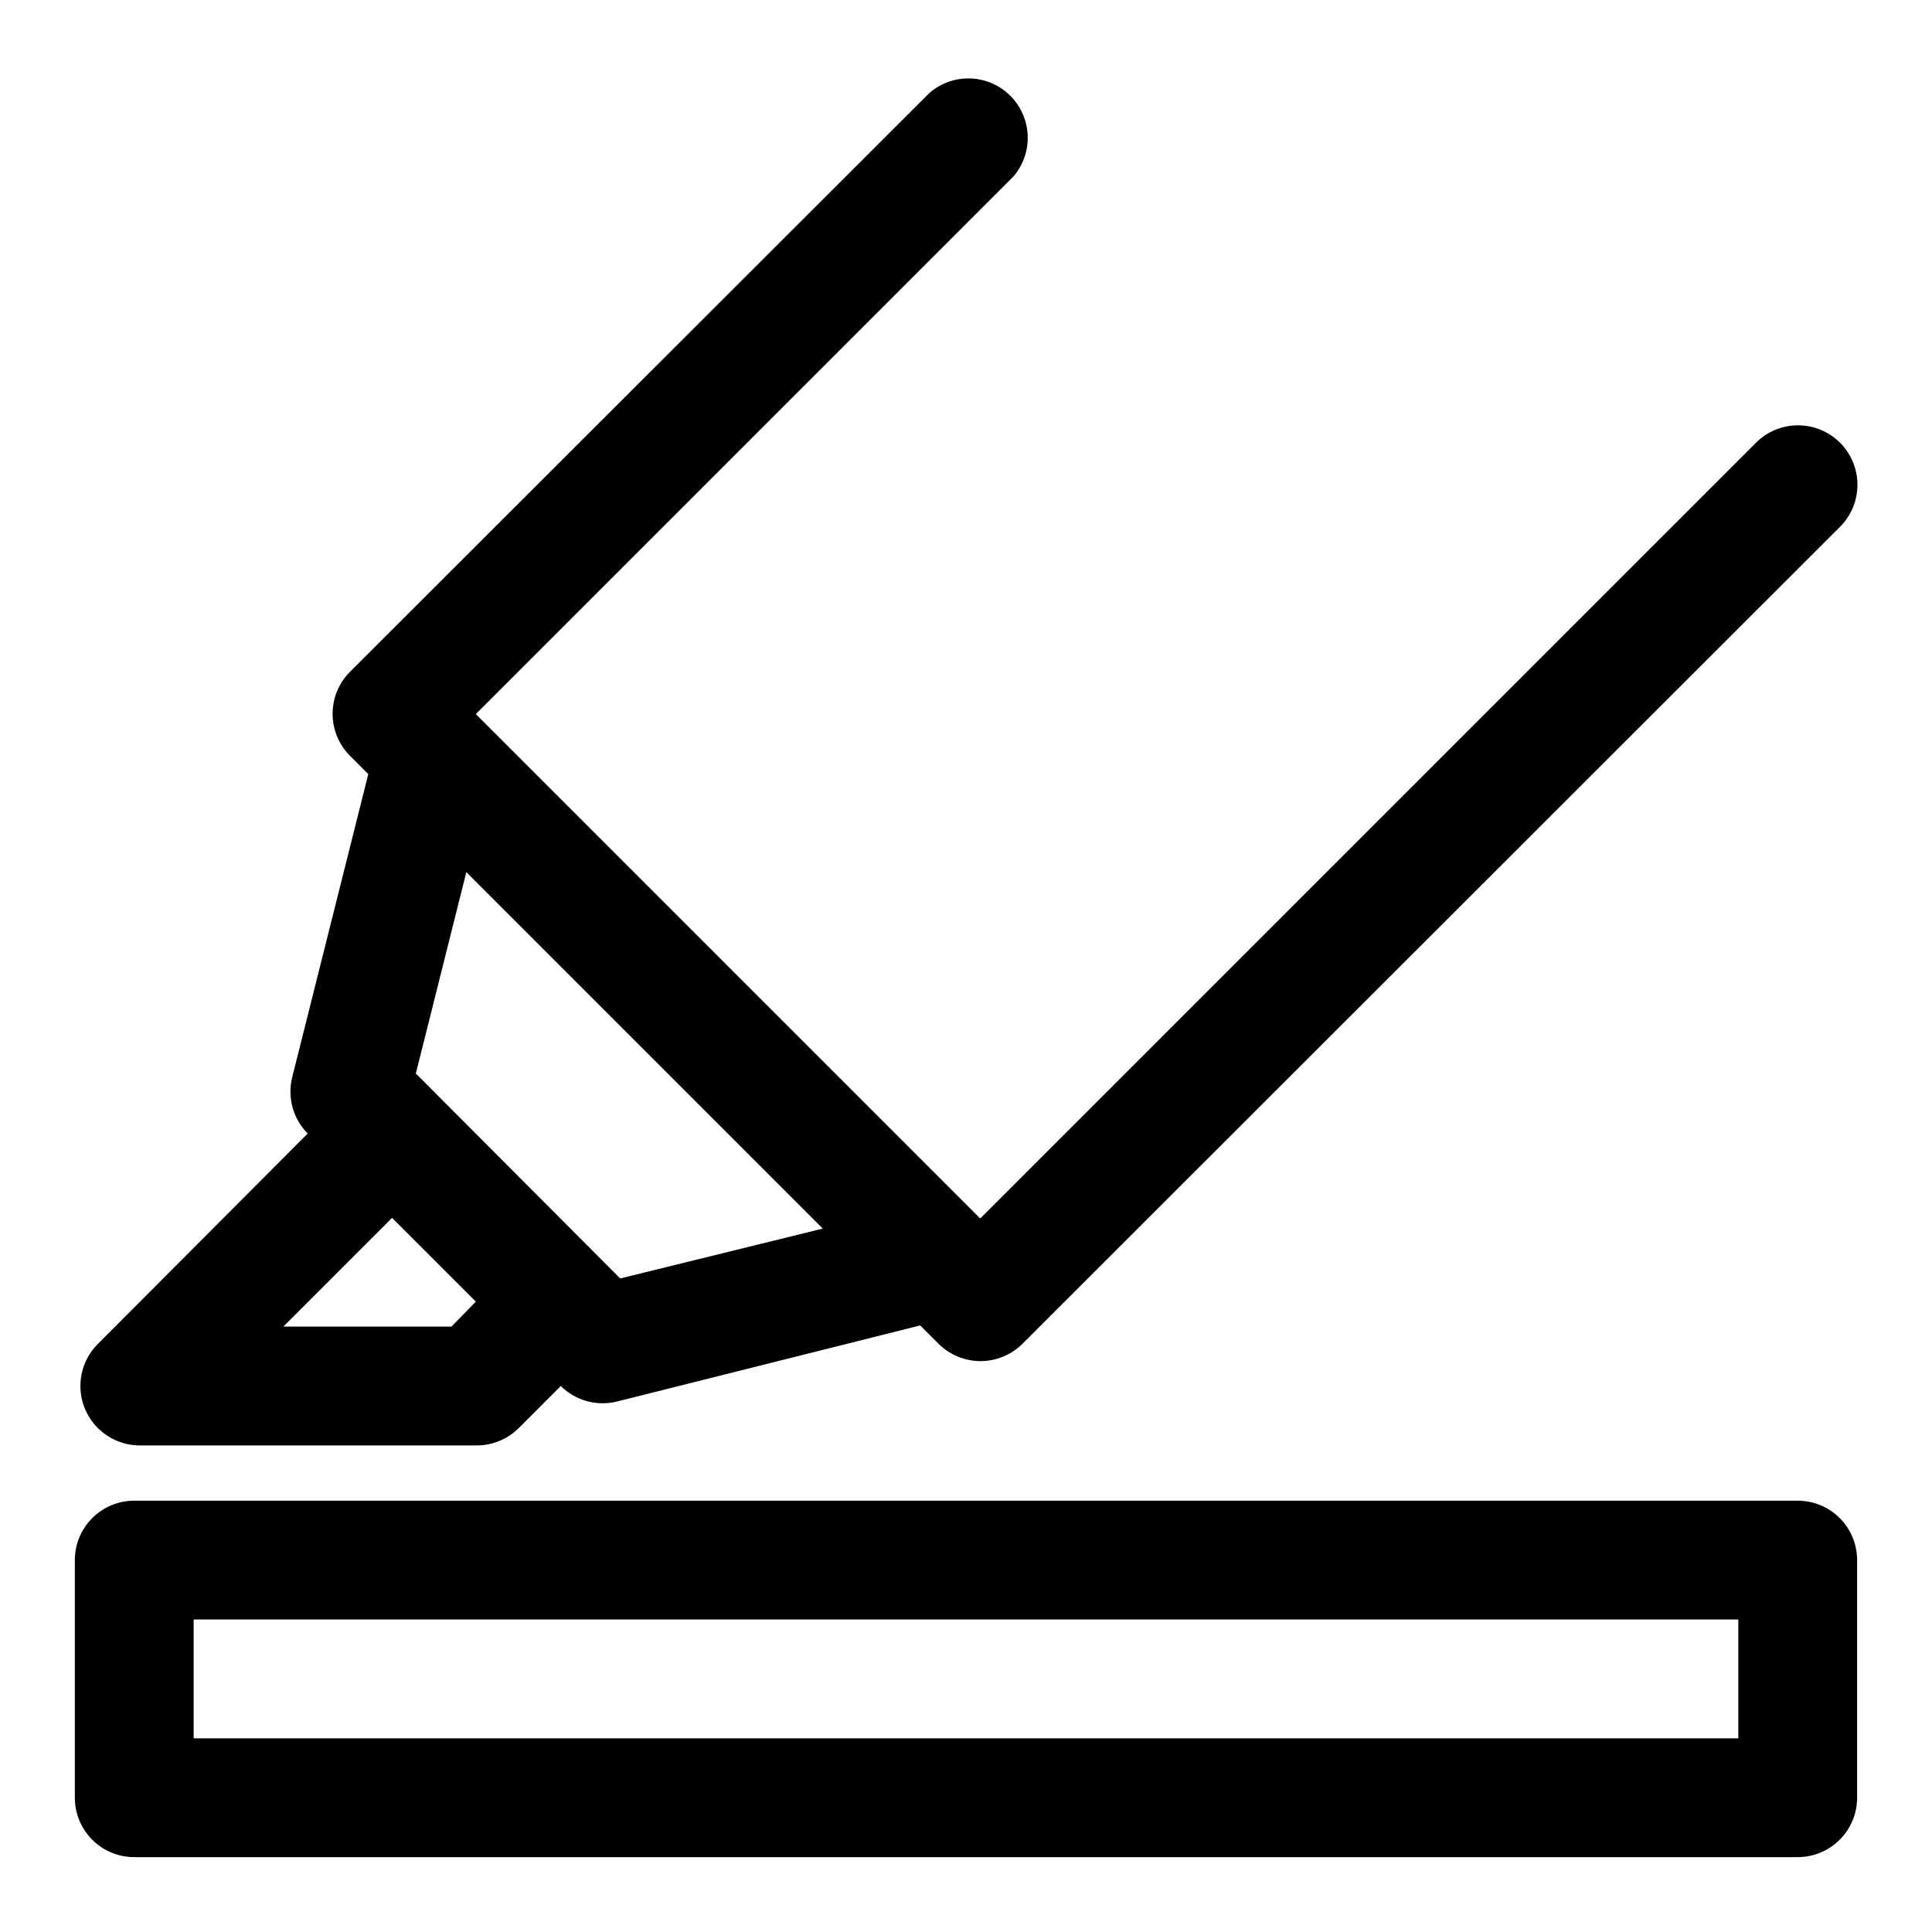
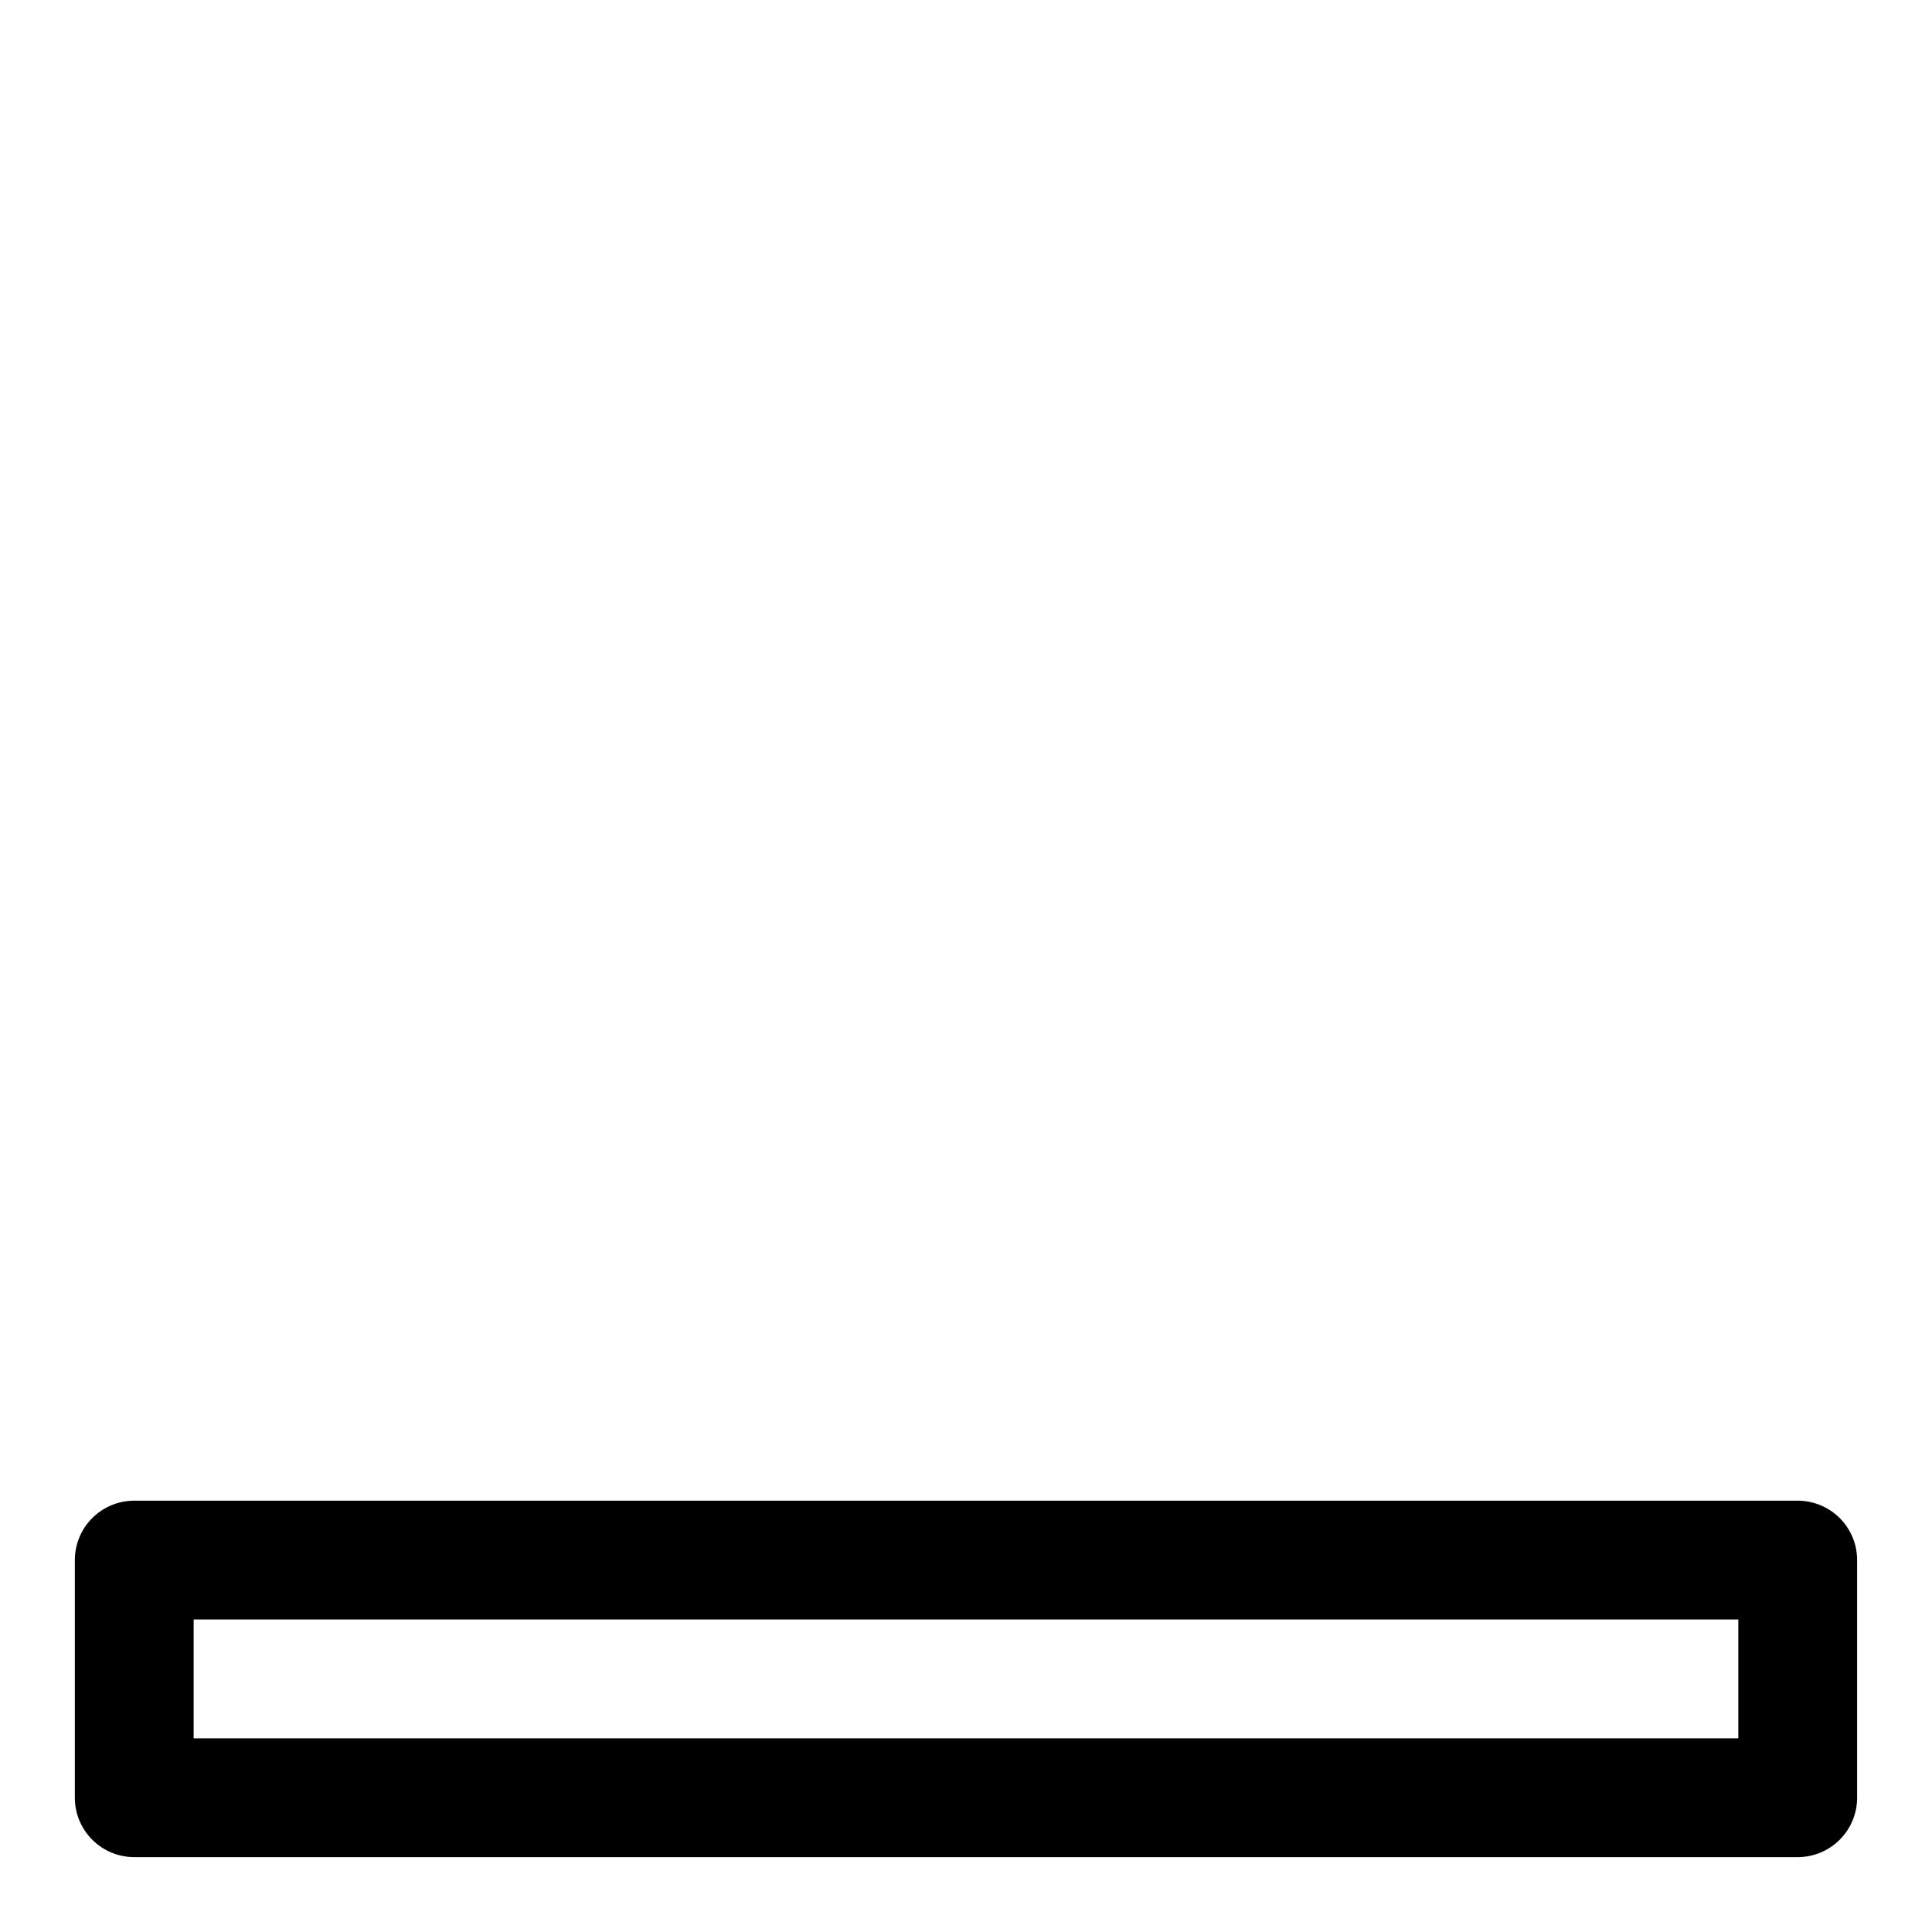
<svg xmlns="http://www.w3.org/2000/svg" fill="#000000" width="800px" height="800px" version="1.1" viewBox="144 144 512 512">
  <g>
-     <path d="m631.59 261.29c-2.949-2.934-6.941-4.578-11.102-4.578-4.156 0-8.148 1.645-11.098 4.578l-205.62 205.62-133.67-133.67 142.48-142.48v0.004c3.473-4.055 4.652-9.59 3.141-14.707-1.516-5.117-5.516-9.121-10.633-10.633-5.117-1.512-10.652-0.332-14.707 3.141l-153.66 153.5c-2.934 2.949-4.578 6.938-4.578 11.098 0 4.16 1.645 8.152 4.578 11.102l4.879 4.879-20.152 80.293v0.004c-1.355 5.356 0.199 11.035 4.094 14.957l-55.578 55.73c-2.977 2.953-4.652 6.973-4.656 11.168-0.004 4.191 1.668 8.215 4.641 11.172 2.973 2.957 7 4.609 11.195 4.586h89.109c4.188 0.023 8.211-1.621 11.18-4.566l11.18-11.18c3.922 3.894 9.598 5.449 14.957 4.094l80.293-20.152 4.879 4.879h0.004c2.949 2.934 6.938 4.578 11.098 4.578 4.16 0 8.148-1.645 11.102-4.578l216.64-216.48c2.981-2.953 4.656-6.981 4.656-11.176 0-4.199-1.676-8.223-4.656-11.18zm-367.94 234.27h-44.559l28.812-28.812 22.199 22.199zm44.715-12.754-54.164-54.316 13.383-53.371 94.465 94.465z" />
    <path d="m620.41 636.16h-440.83c-4.176 0-8.18-1.66-11.133-4.613s-4.613-6.957-4.613-11.133v-62.977c0-4.176 1.66-8.18 4.613-11.133 2.953-2.949 6.957-4.609 11.133-4.609h440.83c4.176 0 8.18 1.66 11.133 4.609 2.953 2.953 4.613 6.957 4.613 11.133v62.977c0 4.176-1.66 8.18-4.613 11.133s-6.957 4.613-11.133 4.613zm-425.09-31.488h409.35v-31.488h-409.35z" />
  </g>
</svg>